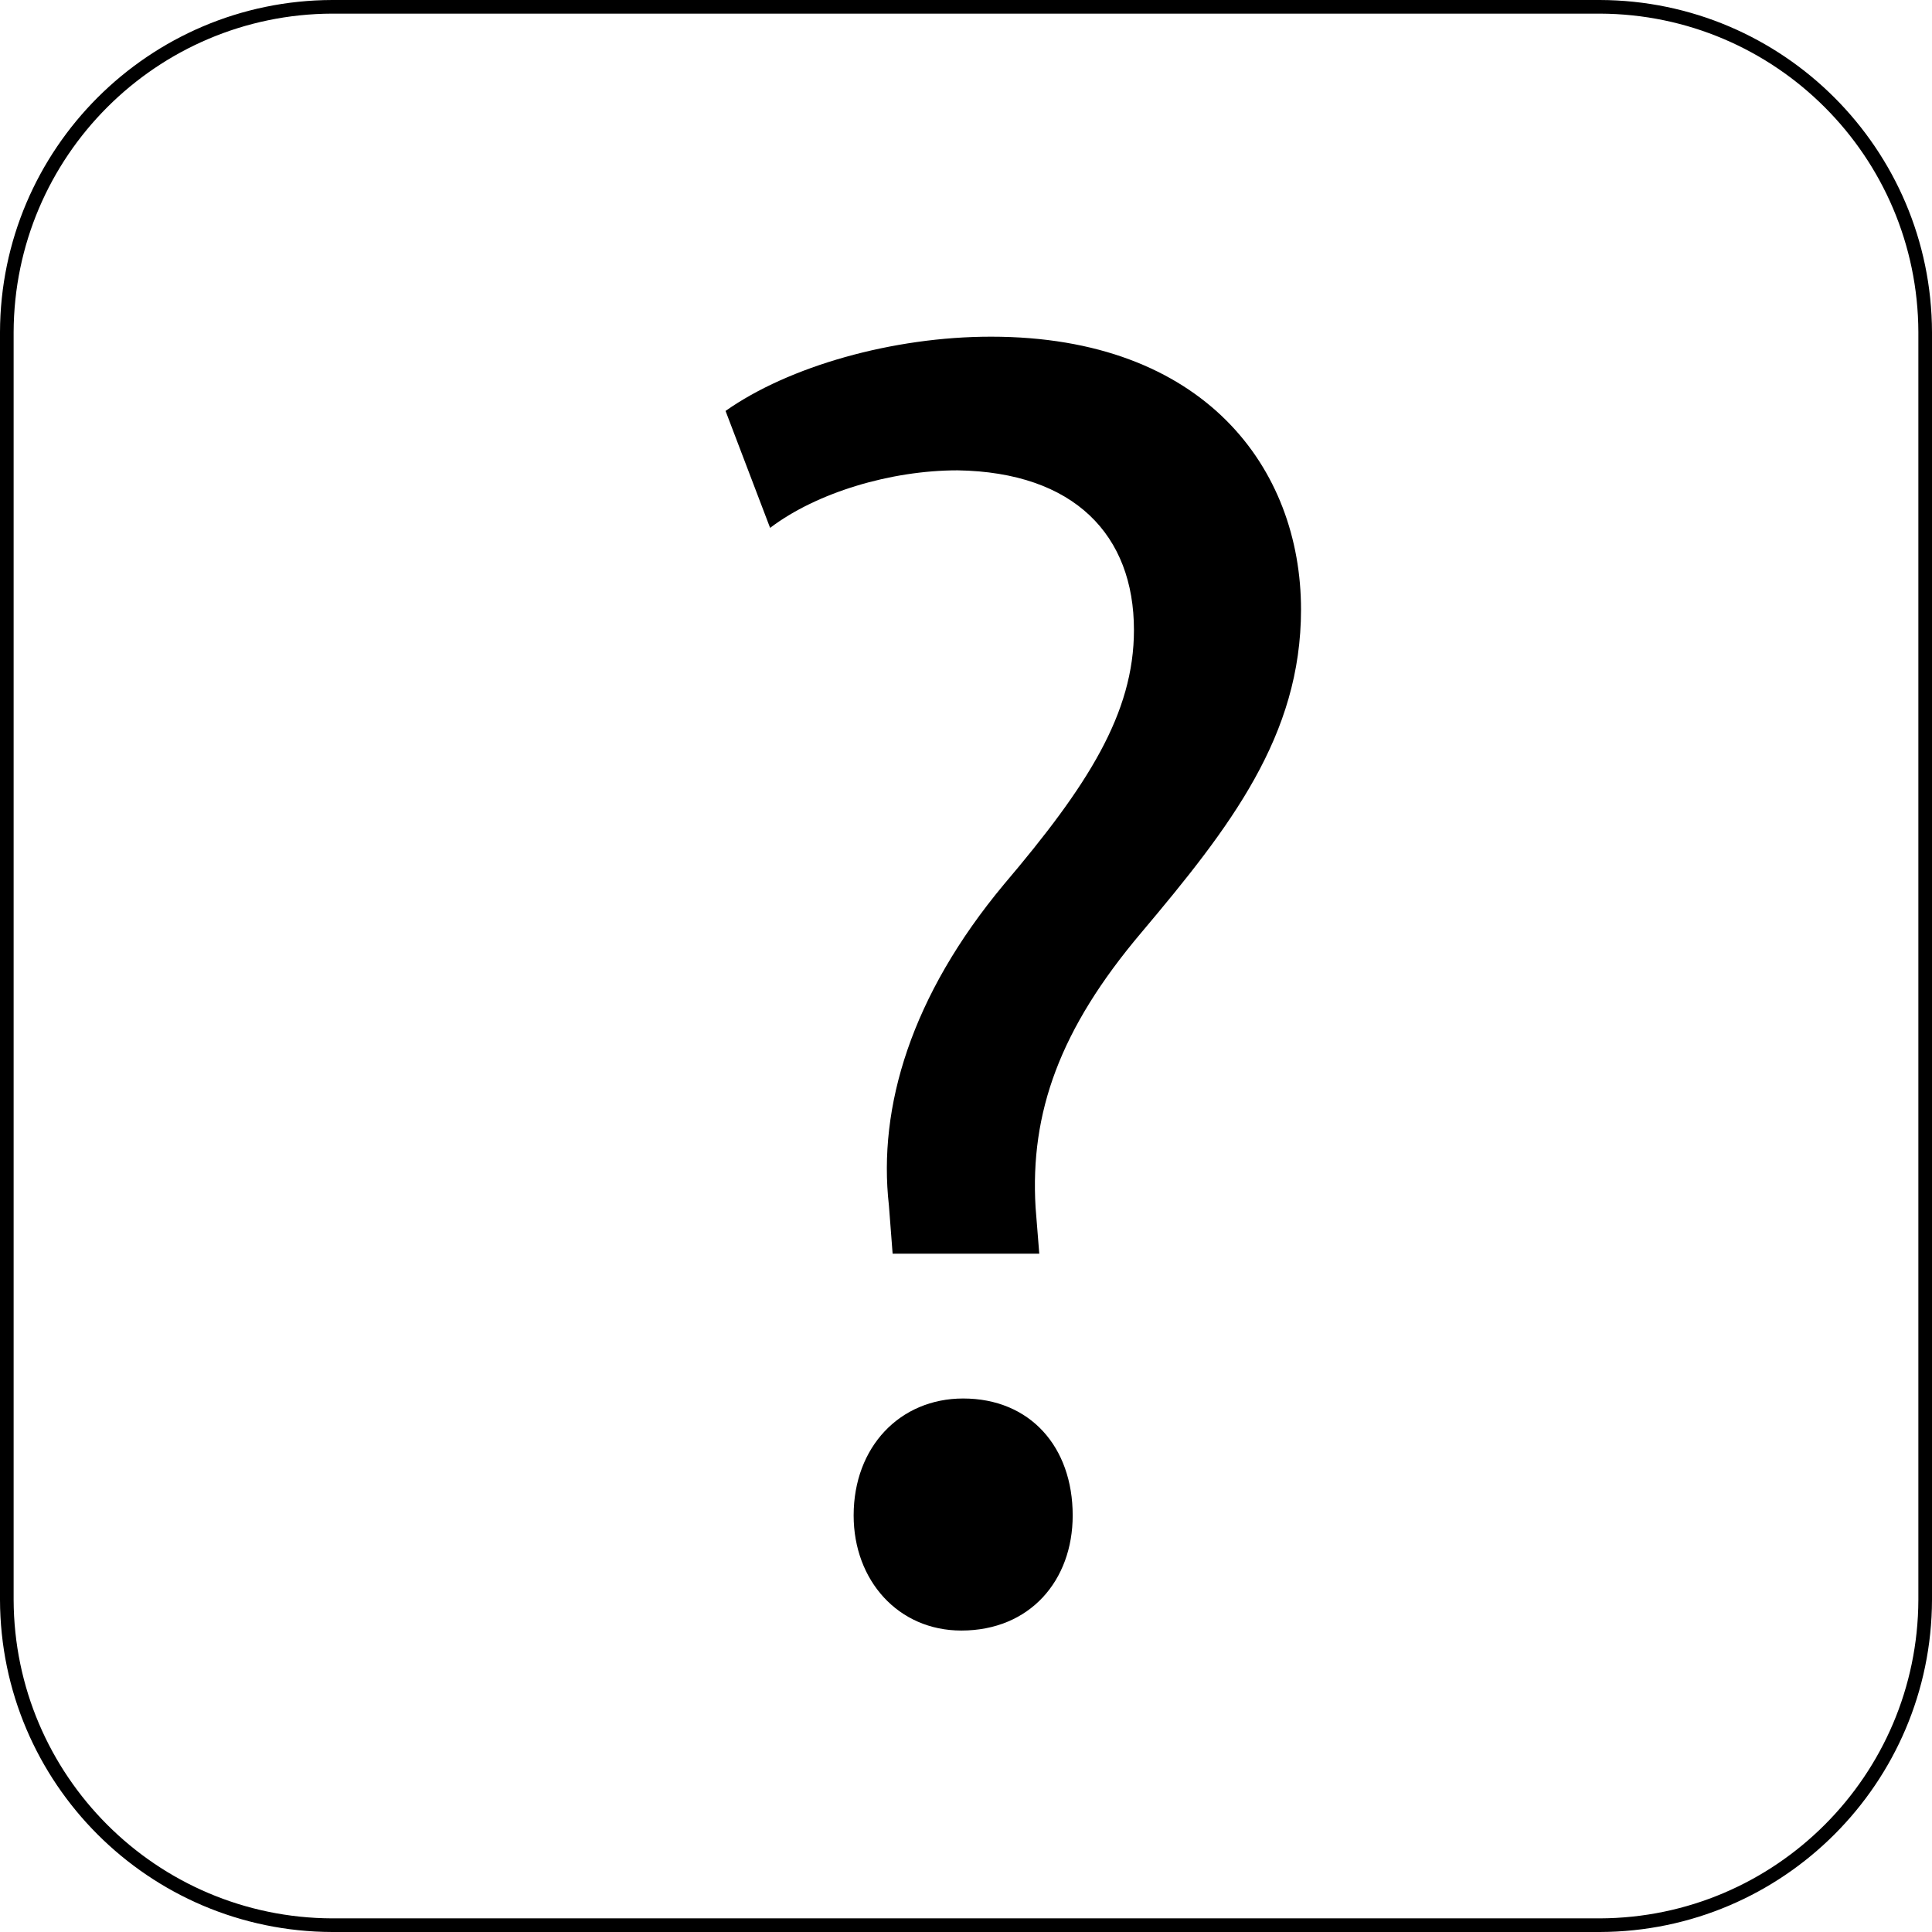
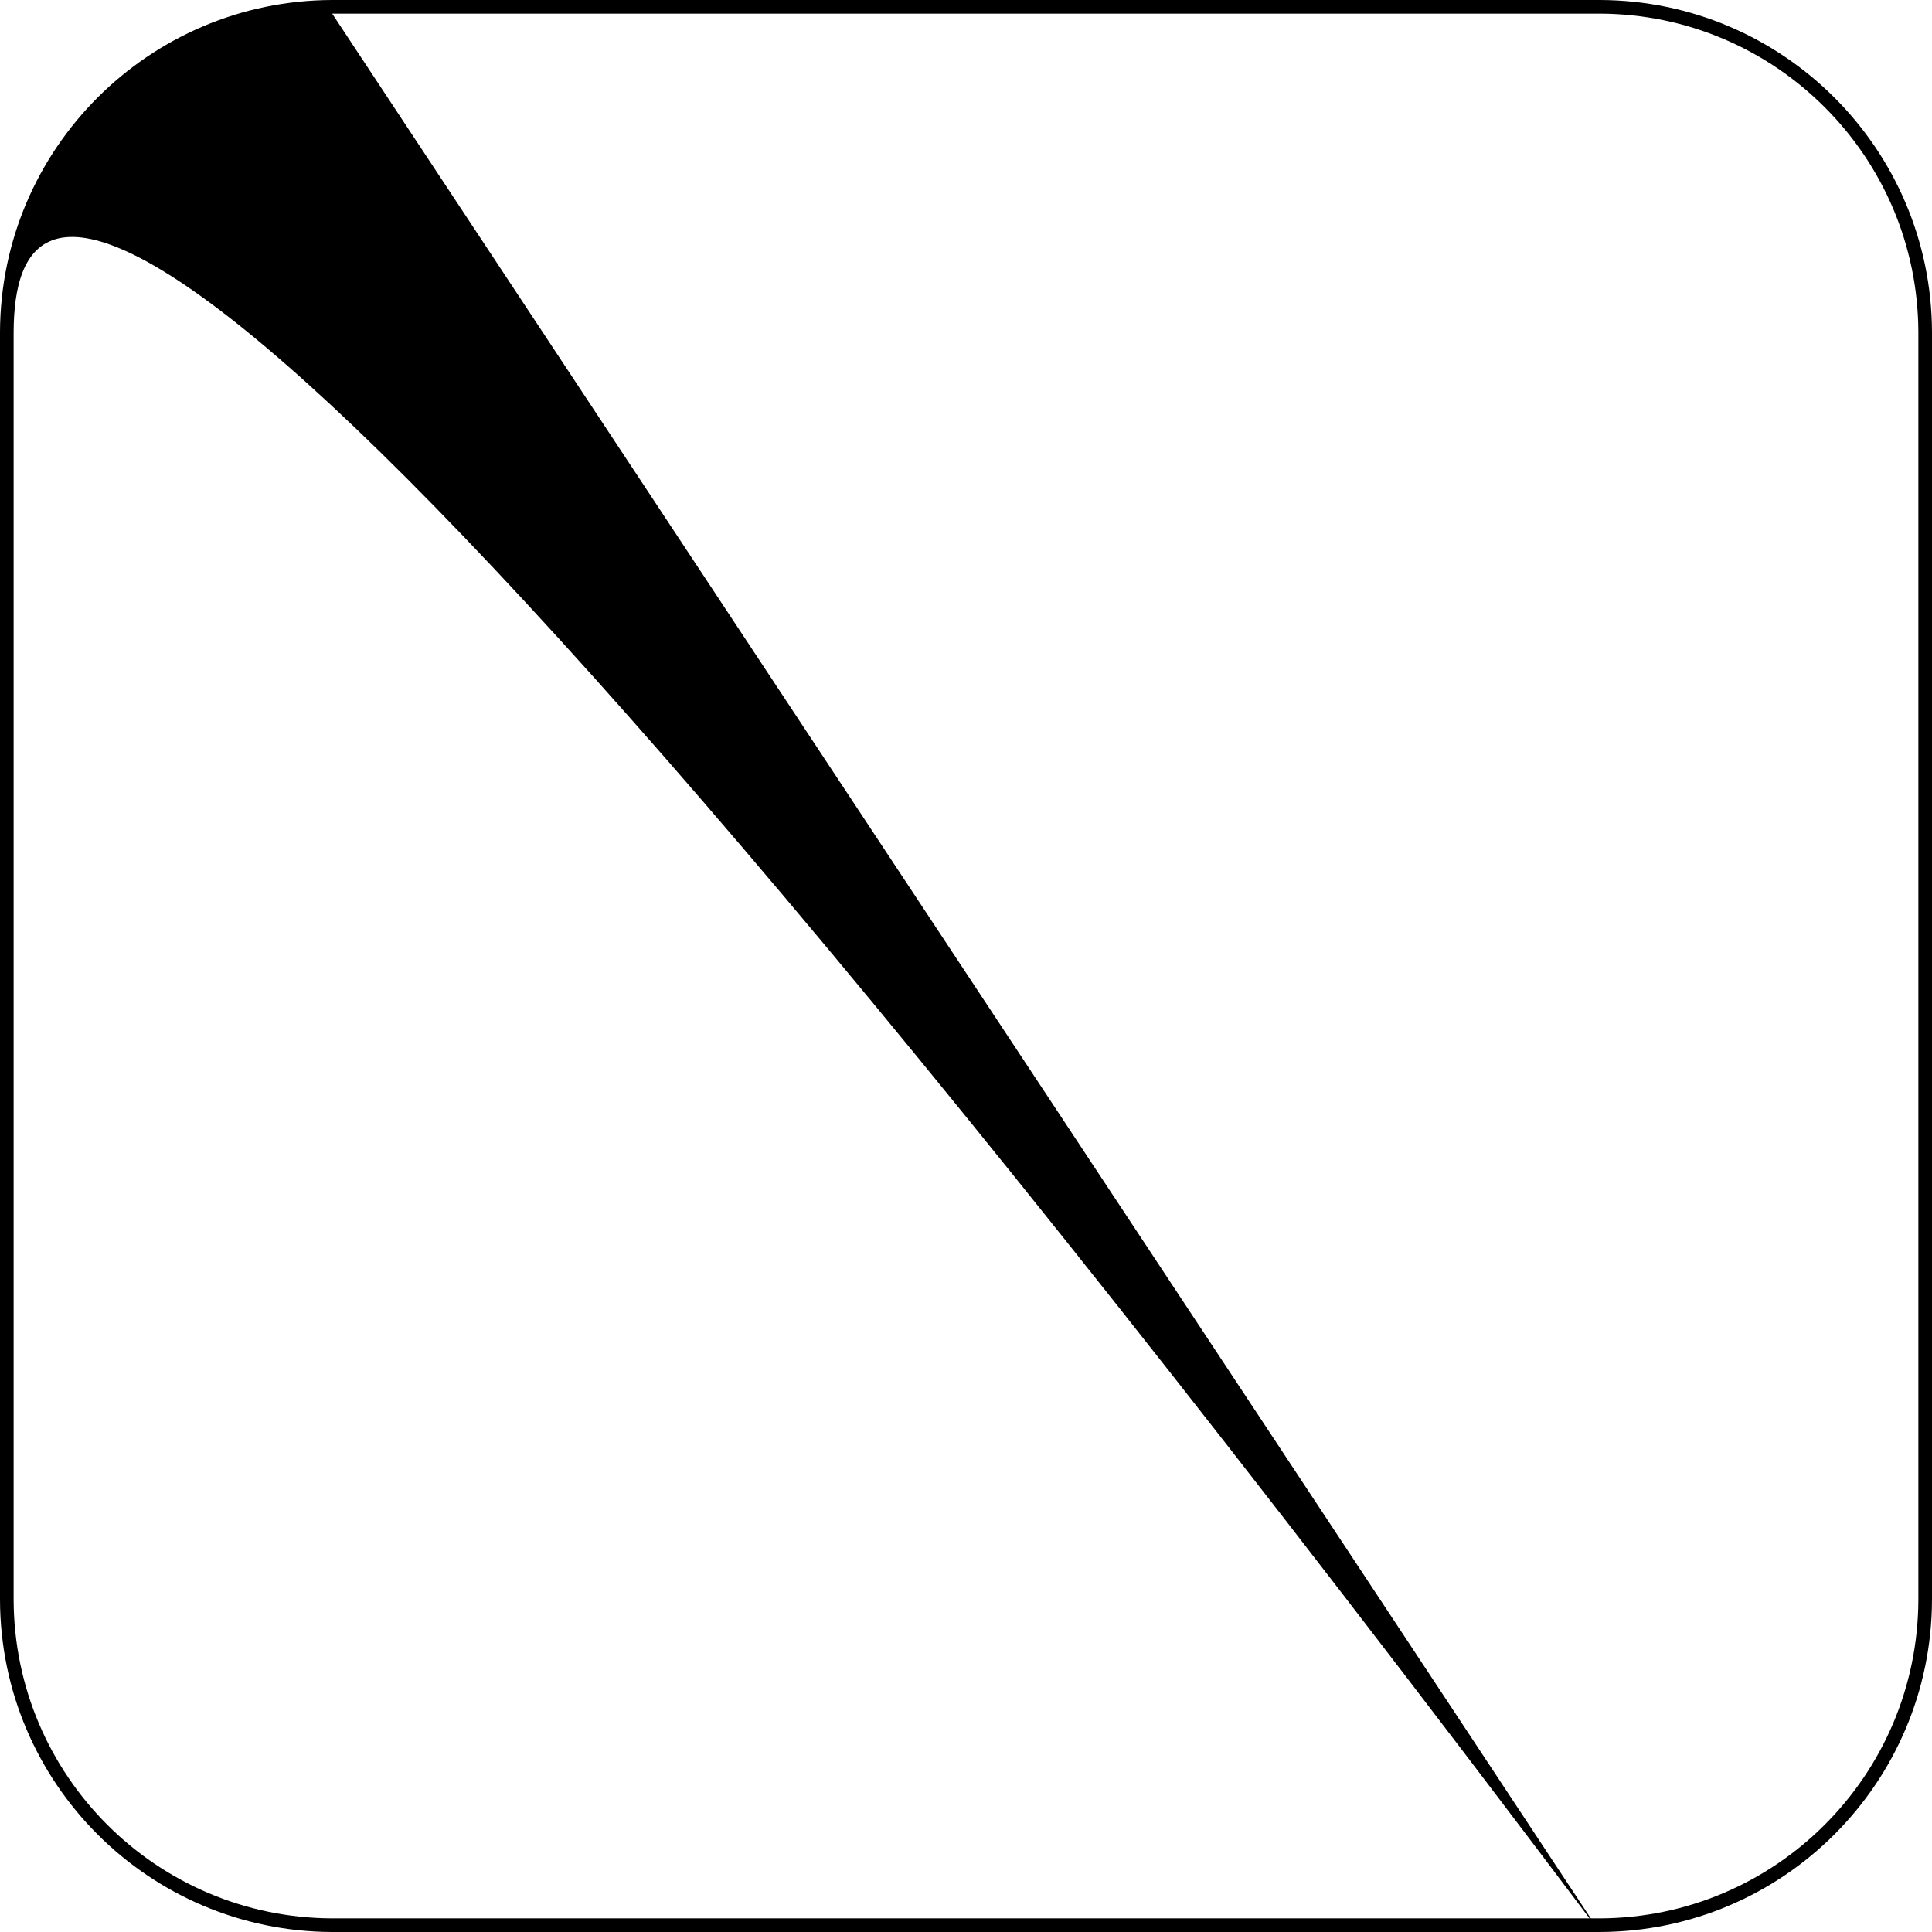
<svg xmlns="http://www.w3.org/2000/svg" id="Ebene_1" data-name="Ebene 1" viewBox="0 123.305 595.322 595.322">
  <title>icon_sportfinder</title>
-   <path d="M492.966,718.627H102.357C45.894,718.466,0.161,672.733,0,616.271V225.661c0.161-56.463,45.894-102.195,102.356-102.356  h390.609c56.462,0.162,102.194,45.894,102.356,102.356v390.609C595.16,672.733,549.428,718.466,492.966,718.627z M102.357,127.505  C48.223,127.689,4.384,171.528,4.2,225.661v390.609c0.184,54.134,44.022,97.972,98.156,98.156h390.609  c54.133-0.185,97.972-44.022,98.156-98.156V225.661c-0.185-54.133-44.023-97.972-98.156-98.156H102.357z" />
+   <path d="M492.966,718.627H102.357C45.894,718.466,0.161,672.733,0,616.271V225.661c0.161-56.463,45.894-102.195,102.356-102.356  h390.609c56.462,0.162,102.194,45.894,102.356,102.356v390.609C595.16,672.733,549.428,718.466,492.966,718.627z C48.223,127.689,4.384,171.528,4.2,225.661v390.609c0.184,54.134,44.022,97.972,98.156,98.156h390.609  c54.133-0.185,97.972-44.022,98.156-98.156V225.661c-0.185-54.133-44.023-97.972-98.156-98.156H102.357z" />
  <g>
-     <path d="M275.051,509.62l-1.144-14.872c-3.433-30.316,6.863-64.637,35.464-98.957c25.74-30.316,40.041-52.625,40.041-78.365   c0-29.172-18.305-48.62-54.341-49.192c-20.593,0-43.473,6.864-57.772,17.732l-13.729-36.037   c19.448-13.728,51.48-22.88,81.797-22.88c65.78,0,95.525,40.613,95.525,84.085c0,38.896-21.736,66.925-49.193,99.529   c-25.168,29.744-34.32,55.484-32.604,84.657l1.144,14.3H275.051z M263.039,590.273c0-21.164,14.3-36.037,33.748-36.037   c20.592,0,33.748,14.873,33.748,36.037c0,20.02-13.156,35.464-34.32,35.464C276.767,625.737,263.039,610.293,263.039,590.273z" />
-   </g>
+     </g>
</svg>